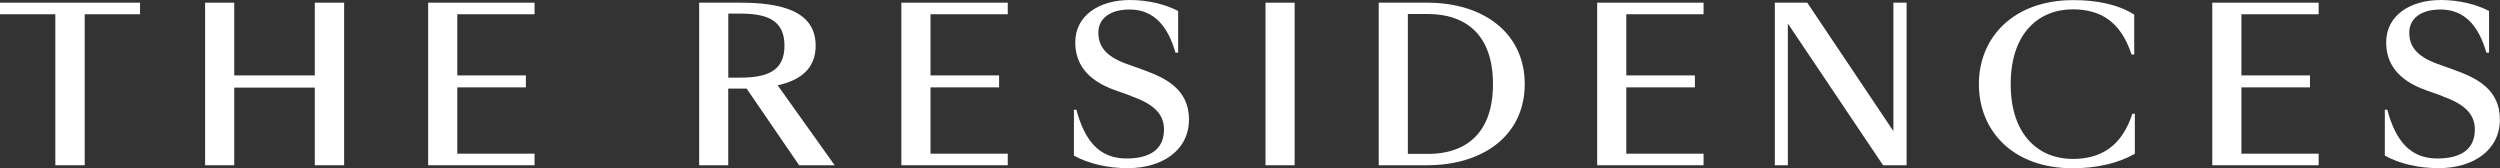
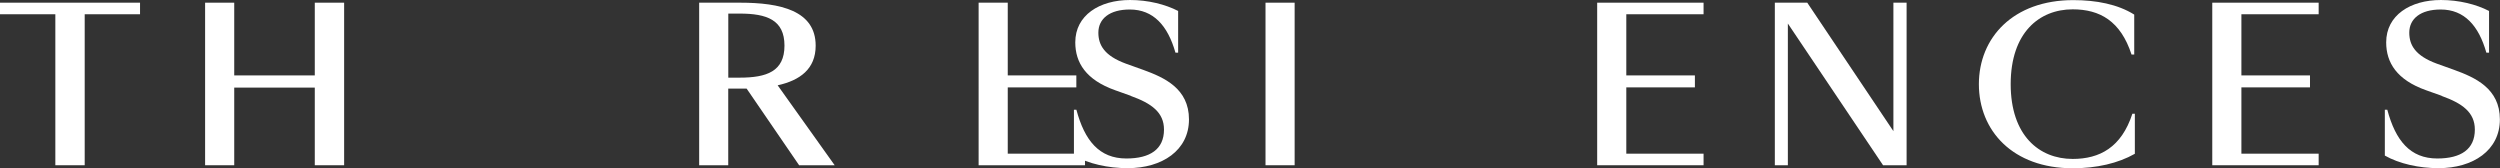
<svg xmlns="http://www.w3.org/2000/svg" id="Layer_2" width="447.21" height="30.08" viewBox="0 0 447.21 30.08">
  <rect x="0" y="0" width="447.21" height="30.08" fill="#333333" stroke="none" />
  <defs>
    <style>.cls-1{fill:#fff;}</style>
  </defs>
  <g id="Layer_1-2">
    <g>
      <path class="cls-1" d="m15.15,29.56h-5.25V2.55H0V.48h25.05v2.07h-9.9v27.01Z" />
      <path class="cls-1" d="m56.31,15.67h-14.41v13.89h-5.21V.48h5.21v13.01h14.41V.48h5.25v29.08h-5.25v-13.89Z" />
-       <path class="cls-1" d="m76.59.48h19.03v2.07h-13.82v10.94h12.27v2.14h-12.27v11.86h13.82v2.07h-19.03V.48Z" />
      <path class="cls-1" d="m130.28,29.56h-5.21V.48h7.32c7.17,0,13.52,1.4,13.52,7.69,0,4.17-2.81,6.21-6.8,7.09l10.2,14.3h-6.36l-9.39-13.71h-3.29v13.71Zm2.03-15.67c4.84,0,8.02-1.11,8.02-5.73s-3.18-5.73-8.02-5.73h-2.03v11.46h2.03Z" />
-       <path class="cls-1" d="m161.24.48h19.03v2.07h-13.82v10.94h12.27v2.14h-12.27v11.86h13.82v2.07h-19.03V.48Z" />
+       <path class="cls-1" d="m161.24.48h19.03v2.07v10.94h12.27v2.14h-12.27v11.86h13.82v2.07h-19.03V.48Z" />
      <path class="cls-1" d="m202.29,17.14l-2.81-1c-5.21-1.85-7.13-4.91-7.13-8.57,0-4.84,4.32-7.57,9.79-7.57,3.25,0,6.32.78,8.61,1.96v7.46h-.48c-1.37-4.84-3.95-7.72-8.17-7.72-3.62,0-5.62,1.66-5.62,4.14,0,2.25,1.11,4.14,4.91,5.54l3.1,1.11c3.77,1.37,8.2,3.33,8.2,8.87s-4.8,8.72-10.97,8.72c-3.47,0-7.02-.78-9.61-2.25v-8.2h.44c1.48,5.54,4.1,8.72,8.94,8.72,4.25,0,6.73-1.66,6.73-5.17,0-3.07-2.22-4.69-5.95-6.02Z" />
      <path class="cls-1" d="m226.38.48h5.21v29.08h-5.21V.48Z" />
-       <path class="cls-1" d="m255.31.48c10.12,0,17.44,5.47,17.44,14.56s-7.32,14.52-17.51,14.52h-8.61V.48h8.68Zm-3.47,2.03v25.02h3.66c5.84,0,11.57-2.88,11.57-12.49s-5.73-12.53-11.57-12.53h-3.66Z" />
      <path class="cls-1" d="m285.71.48h19.03v2.07h-13.82v10.94h12.27v2.14h-12.27v11.86h13.82v2.07h-19.03V.48Z" />
      <path class="cls-1" d="m341.06.48v29.08h-4.21l-17.03-25.35v25.35h-2.33V.48h5.8l15.41,22.98V.48h2.36Z" />
      <path class="cls-1" d="m381.78,2.59v7.17h-.48c-1.96-6.02-5.69-8.09-10.53-8.09-5.99,0-11.09,4.18-11.09,13.38s5.1,13.38,11.09,13.38c4.84,0,8.72-2.07,10.68-8.09h.44v7.17c-2.99,1.7-6.84,2.59-11.12,2.59-10.72,0-16.78-6.72-16.78-15.04s6.13-15.04,16.89-15.04c4.1,0,7.95.74,10.9,2.59Z" />
      <path class="cls-1" d="m395.74.48h19.03v2.07h-13.82v10.94h12.27v2.14h-12.27v11.86h13.82v2.07h-19.03V.48Z" />
      <path class="cls-1" d="m436.79,17.14l-2.81-1c-5.21-1.85-7.13-4.91-7.13-8.57,0-4.84,4.32-7.57,9.79-7.57,3.25,0,6.32.78,8.61,1.96v7.46h-.48c-1.37-4.84-3.95-7.72-8.17-7.72-3.62,0-5.62,1.66-5.62,4.14,0,2.25,1.11,4.14,4.91,5.54l3.1,1.11c3.77,1.37,8.2,3.33,8.2,8.87s-4.8,8.72-10.97,8.72c-3.47,0-7.02-.78-9.61-2.25v-8.2h.44c1.48,5.54,4.1,8.72,8.94,8.72,4.25,0,6.72-1.66,6.72-5.17,0-3.07-2.22-4.69-5.95-6.02Z" />
    </g>
  </g>
</svg>